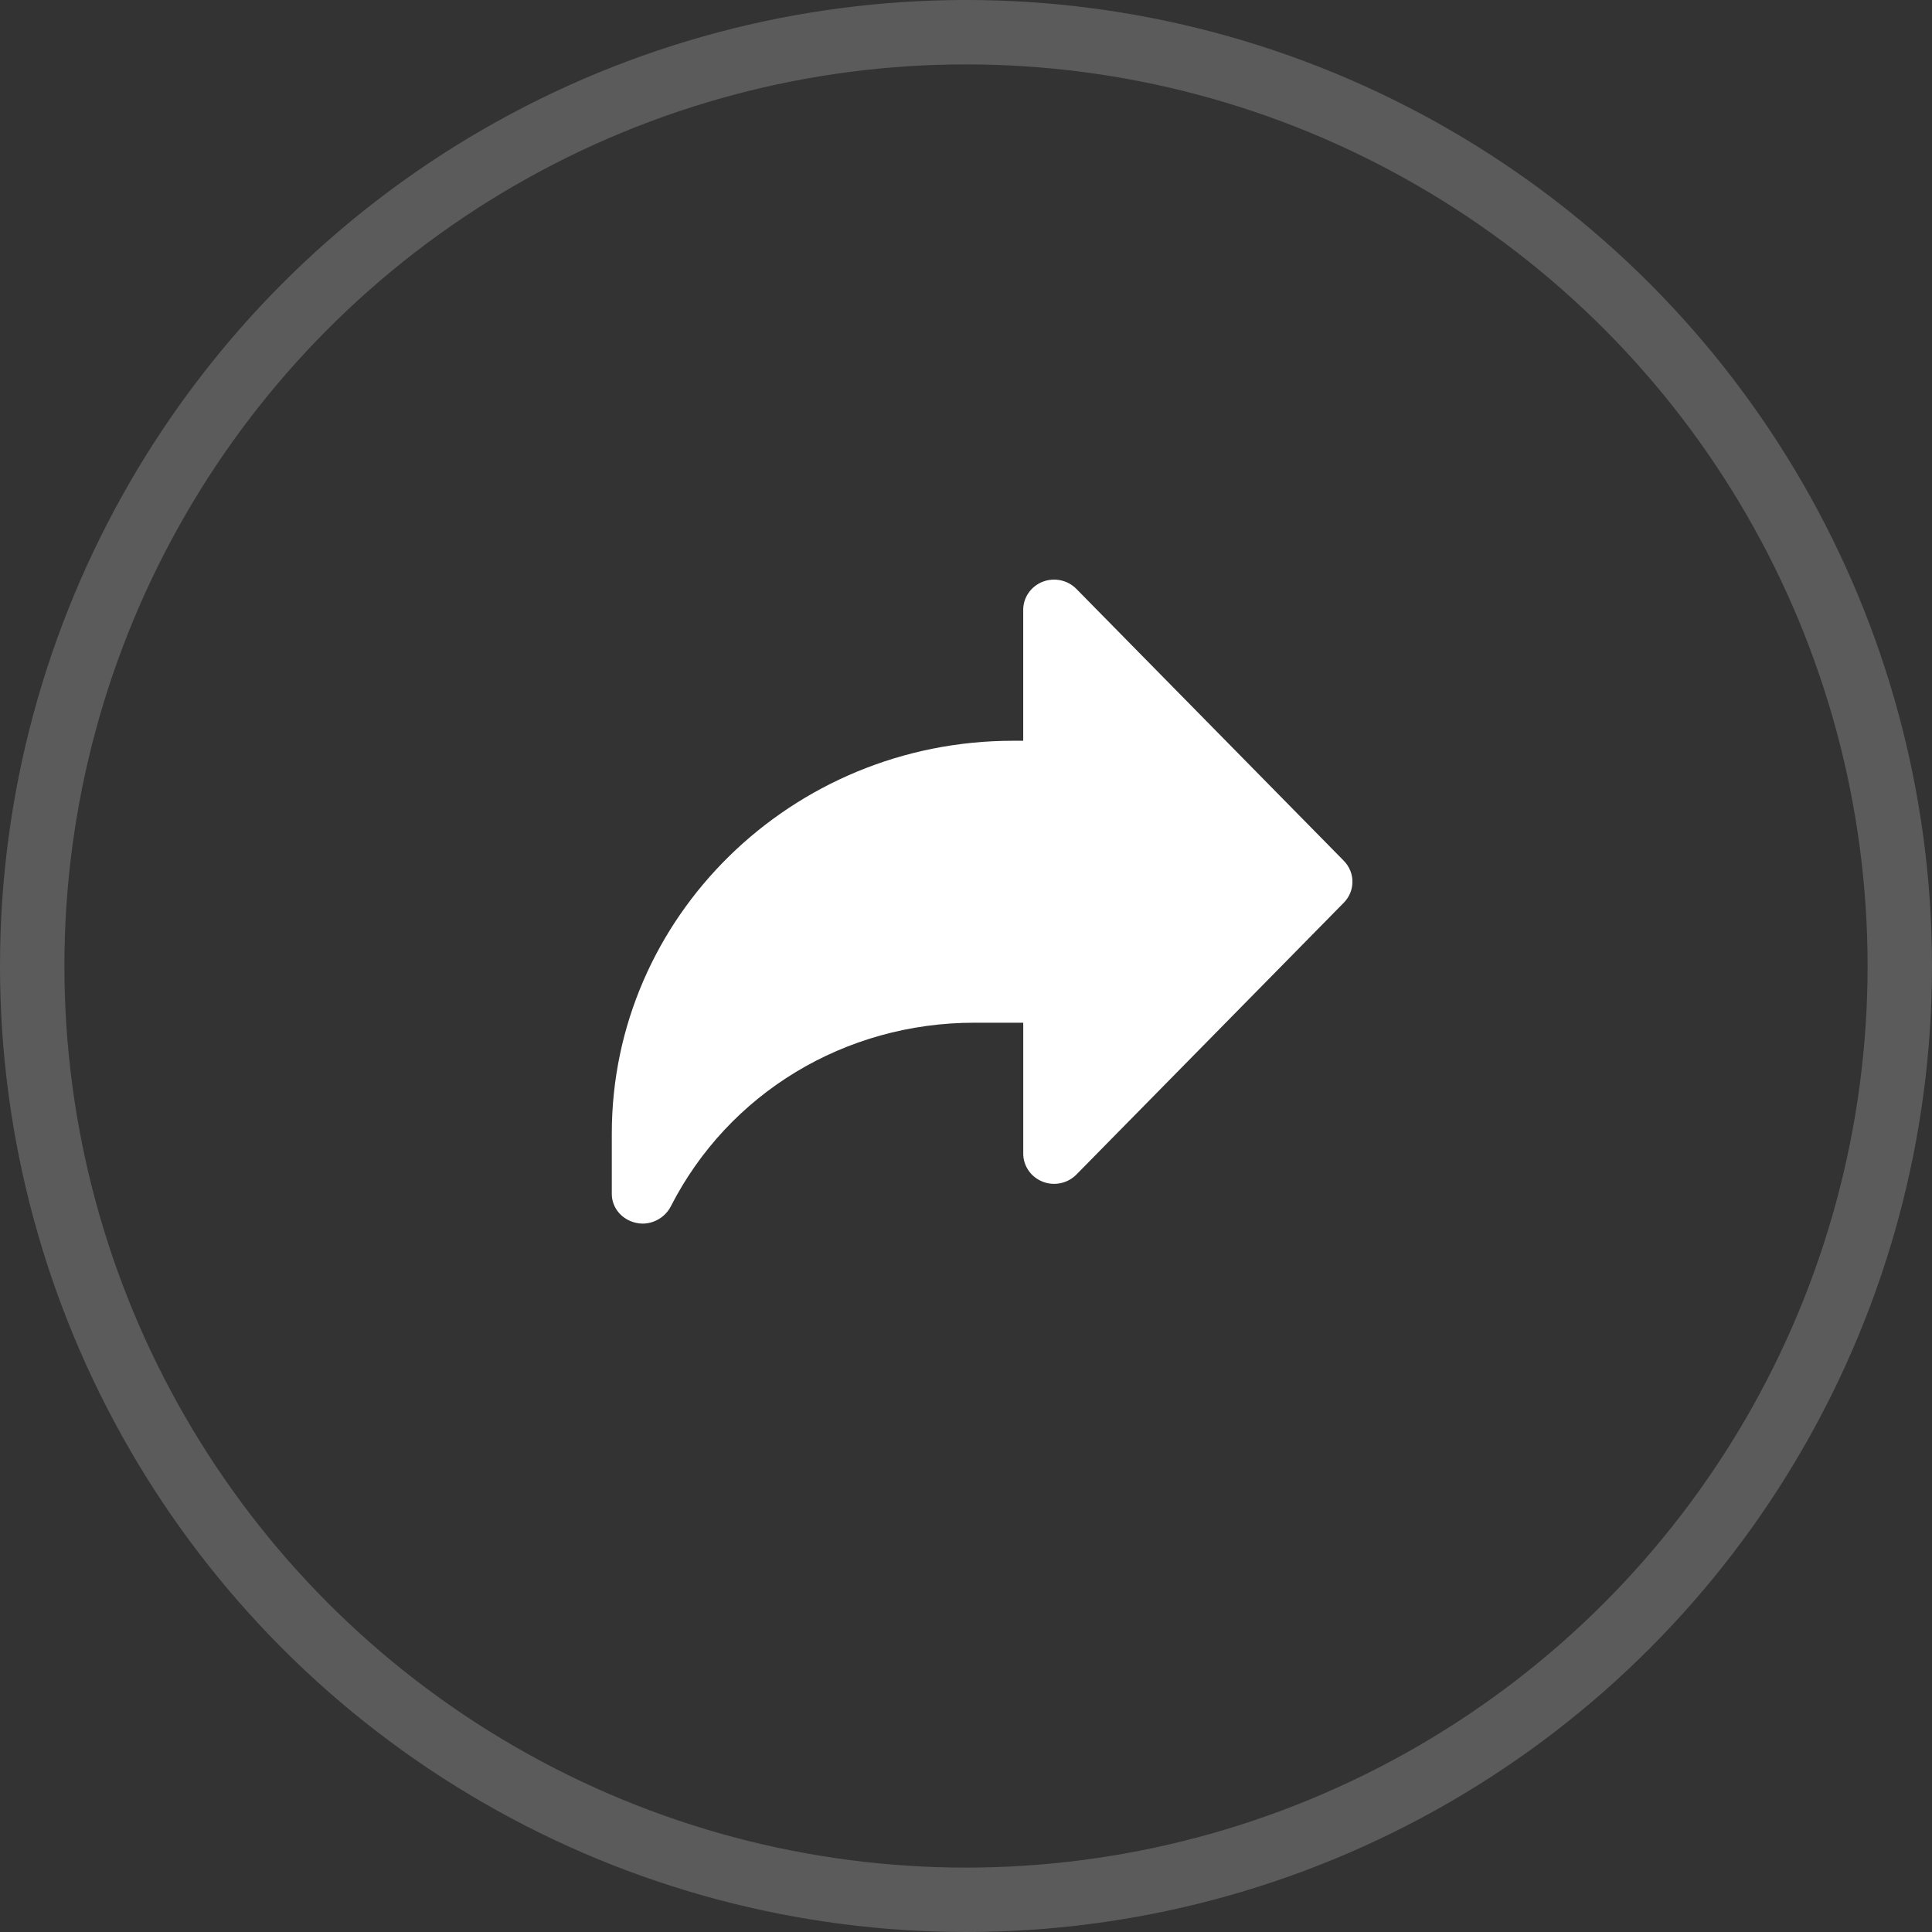
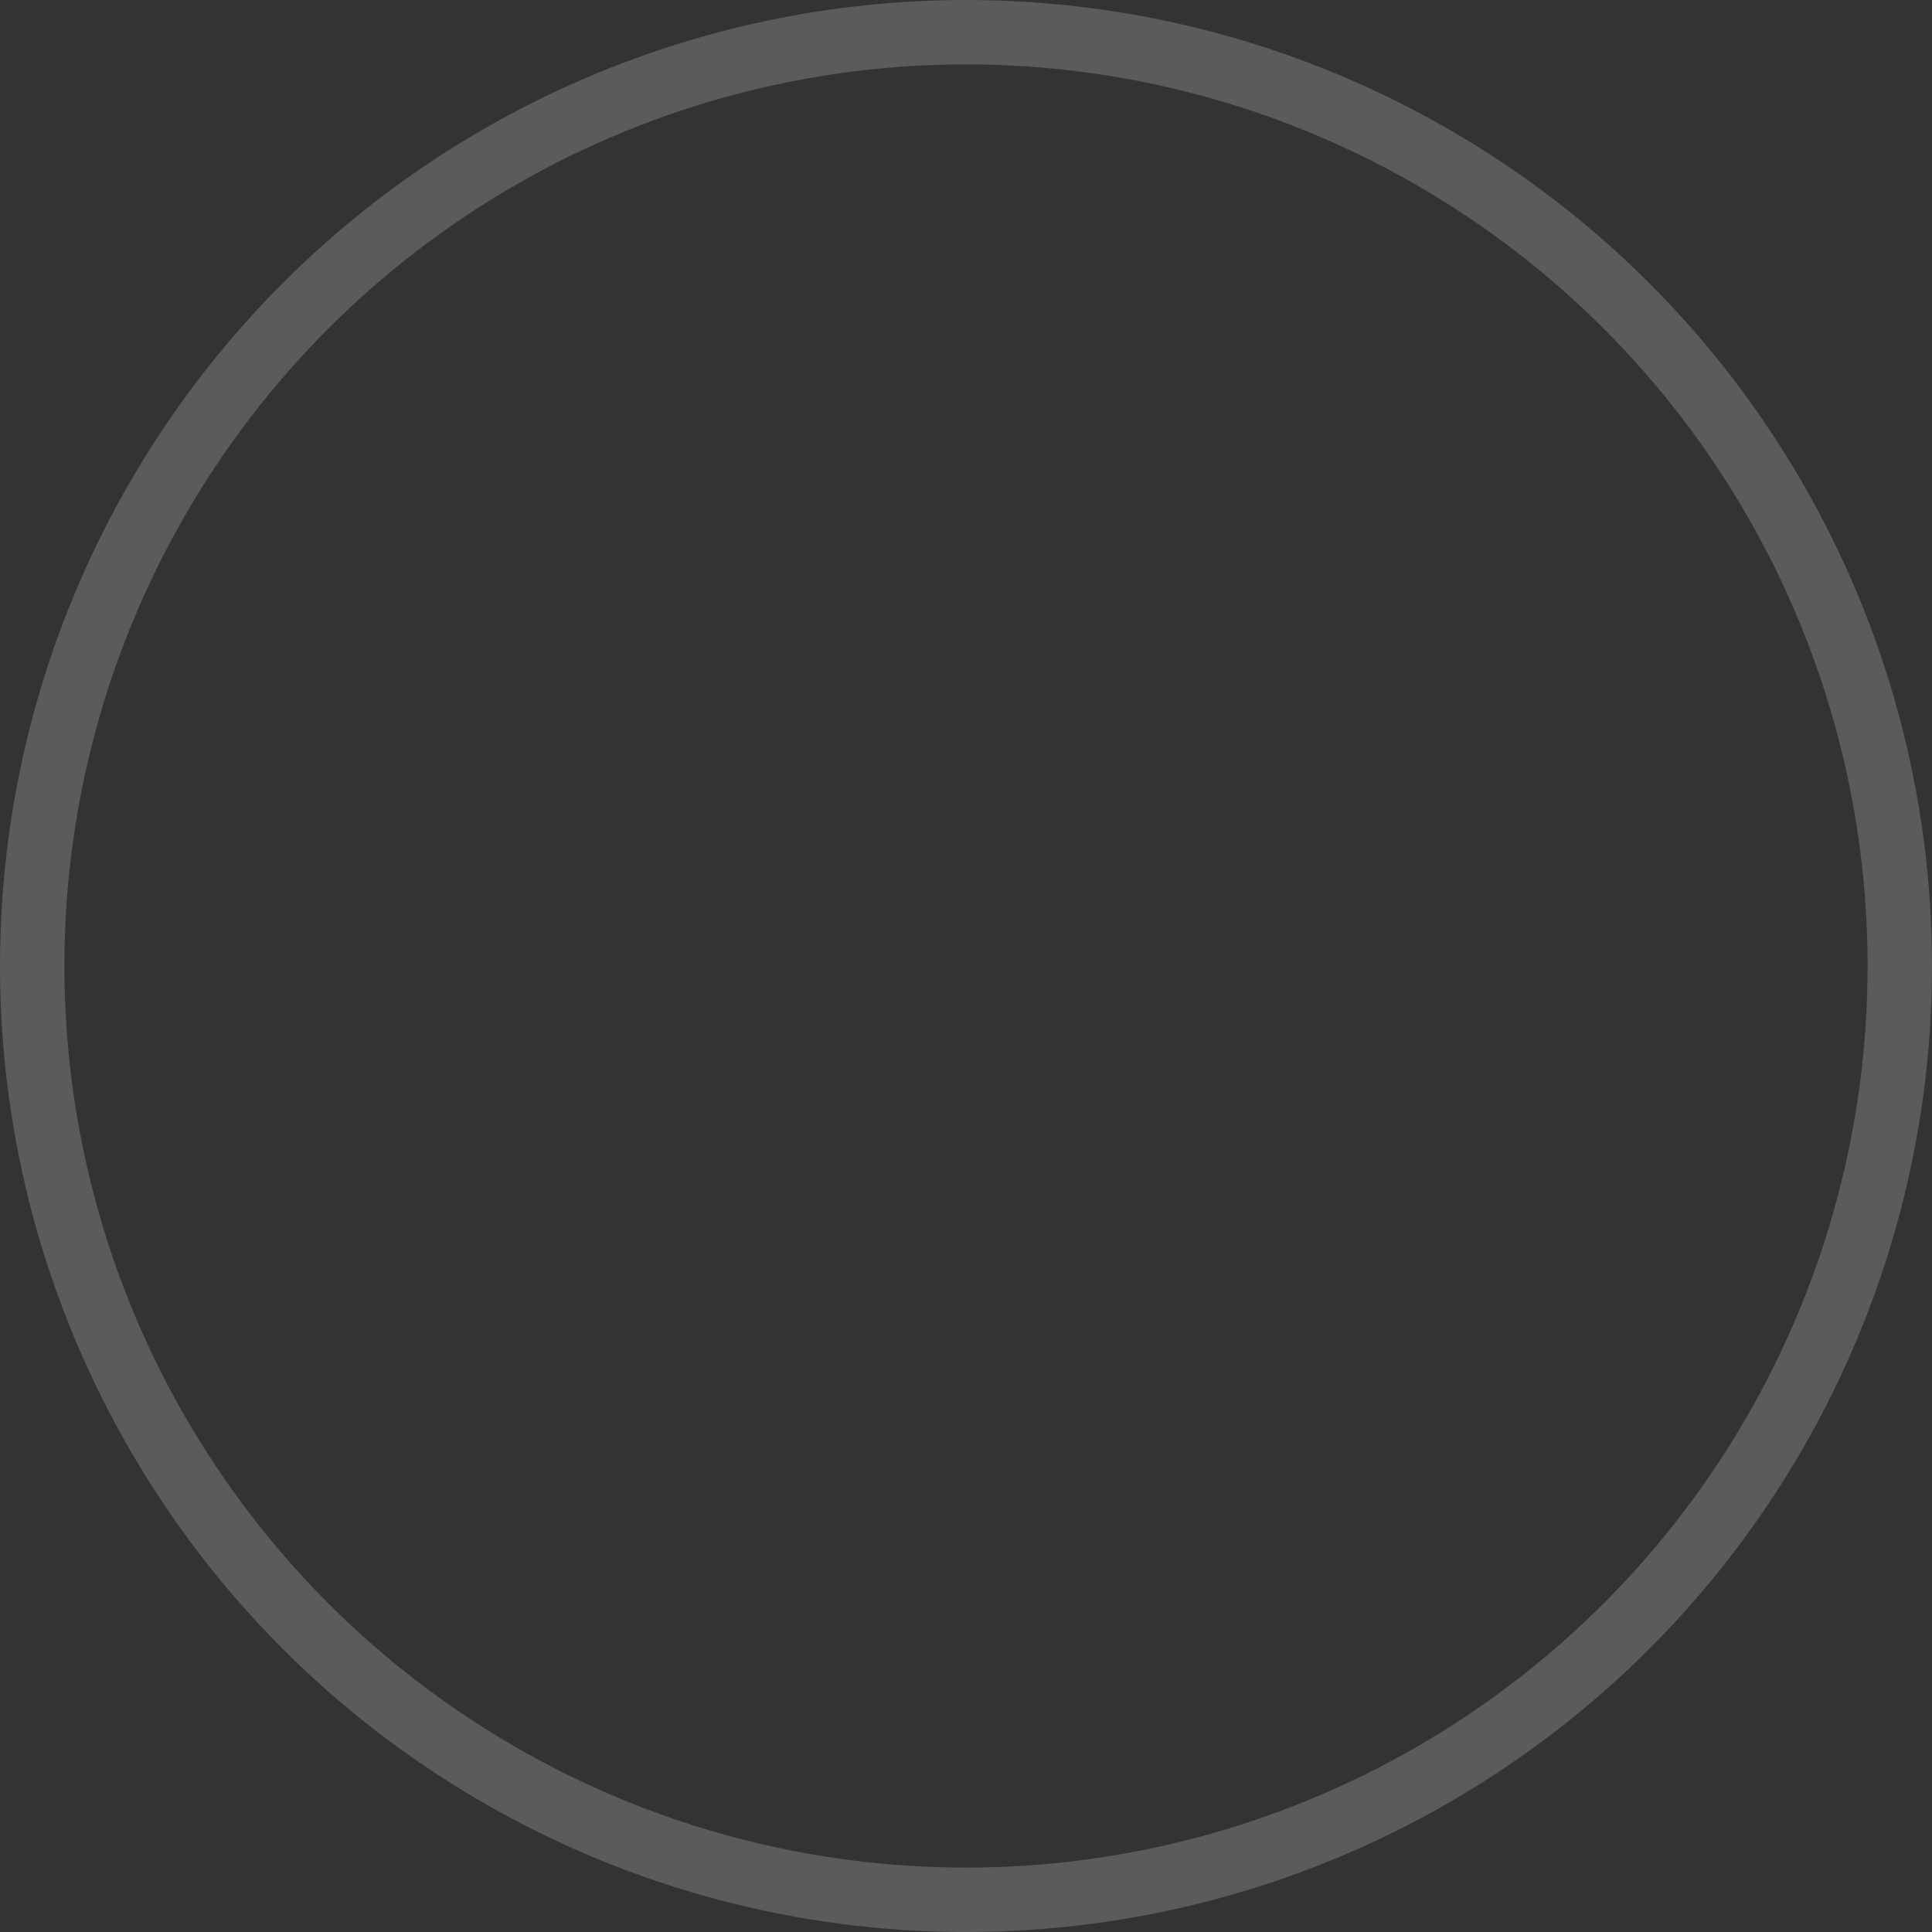
<svg xmlns="http://www.w3.org/2000/svg" height="60" viewBox="0 0 60 60" width="60">
  <rect x="0" y="0" width="60" height="60" fill="#333333" stroke="none" />
  <g fill="none" fill-rule="evenodd">
    <circle cx="30" cy="30" opacity=".197" r="29" stroke="#fff" stroke-width="2" />
-     <path d="m41.732 26.731-8.306-8.444c-.271-.275-.686-.361-1.048-.219-.363.144-.601.488-.601.871v4.066h-.319c-6.869 0-12.458 5.472-12.458 12.197v1.876c0 .435.313.798.746.897.07.017.141.025.211.025.362 0 .708-.208.875-.534 1.797-3.519 5.409-5.705 9.428-5.705h1.518v4.066c0 .383.238.727.601.87.359.144.777.056 1.048-.219l8.306-8.444c.358-.364.358-.937 0-1.302z" fill="#fff" fill-rule="nonzero" />
  </g>
</svg>